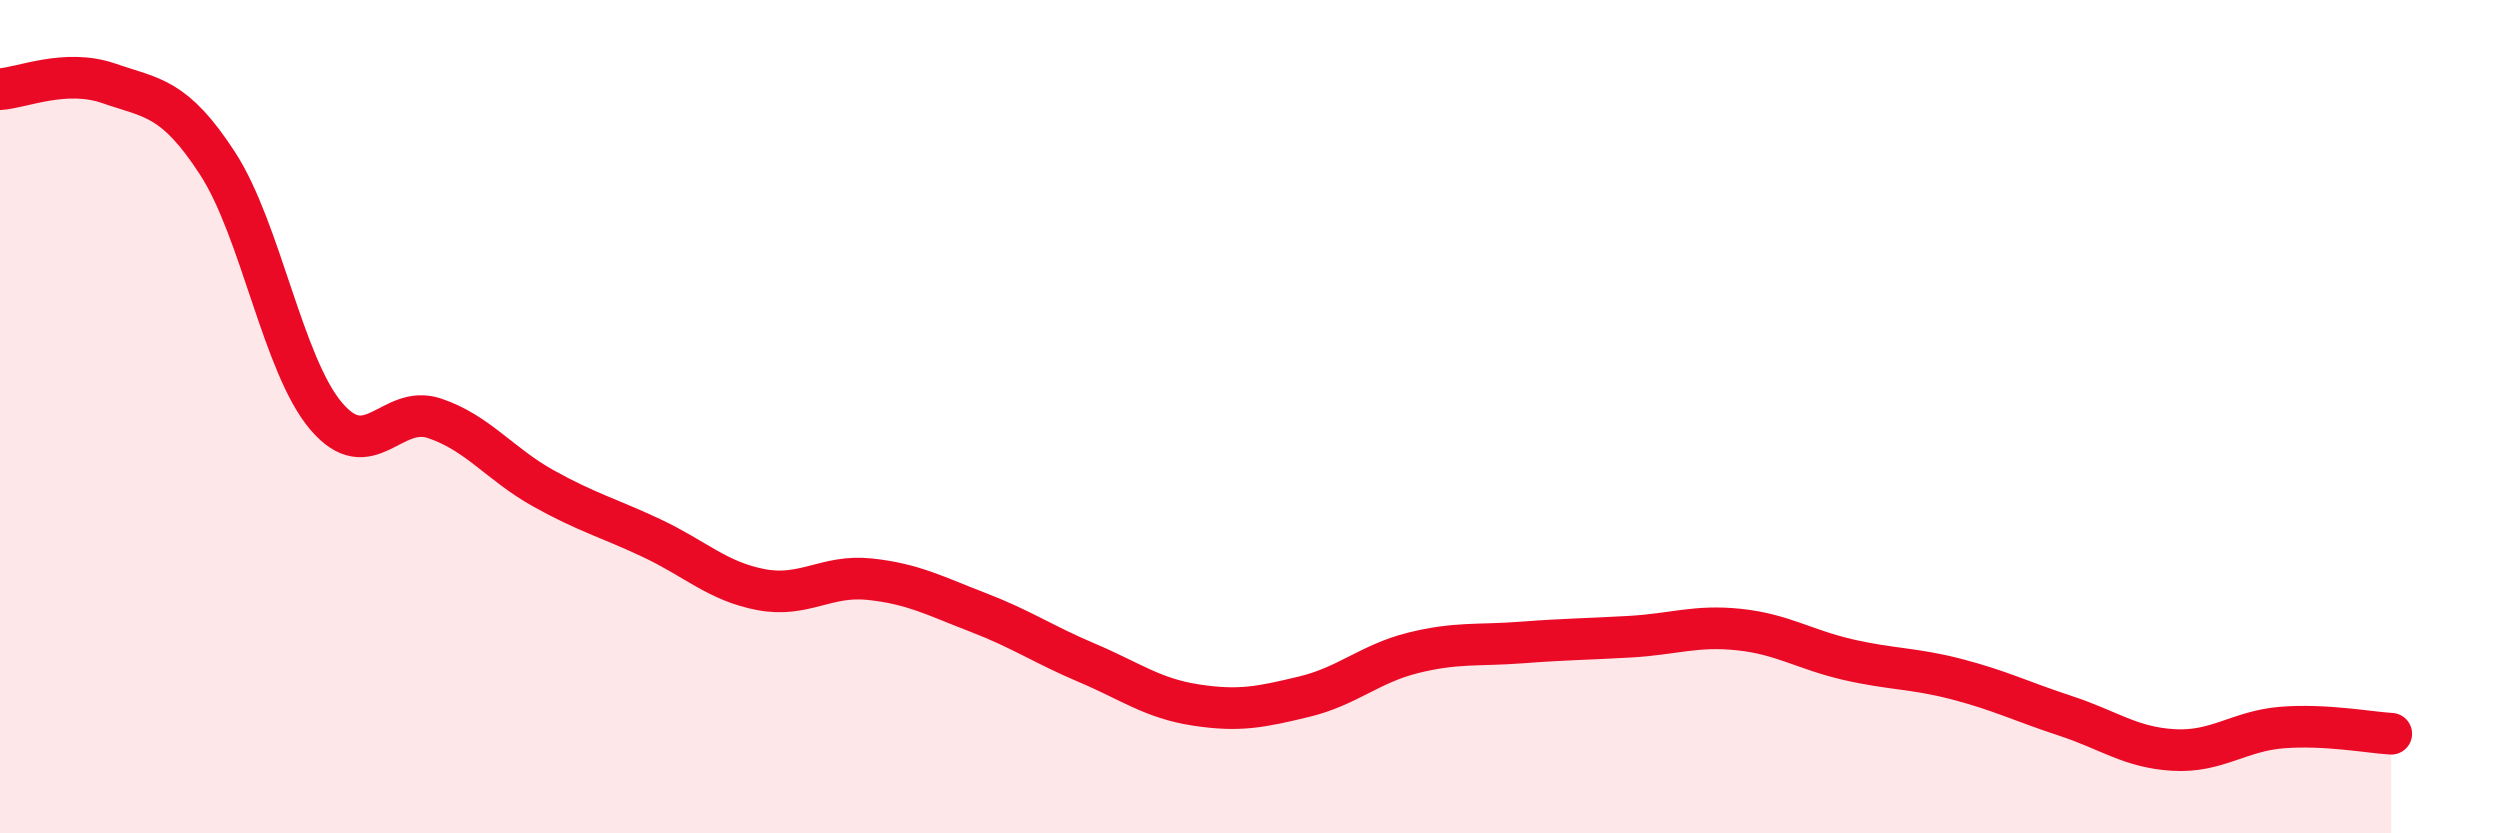
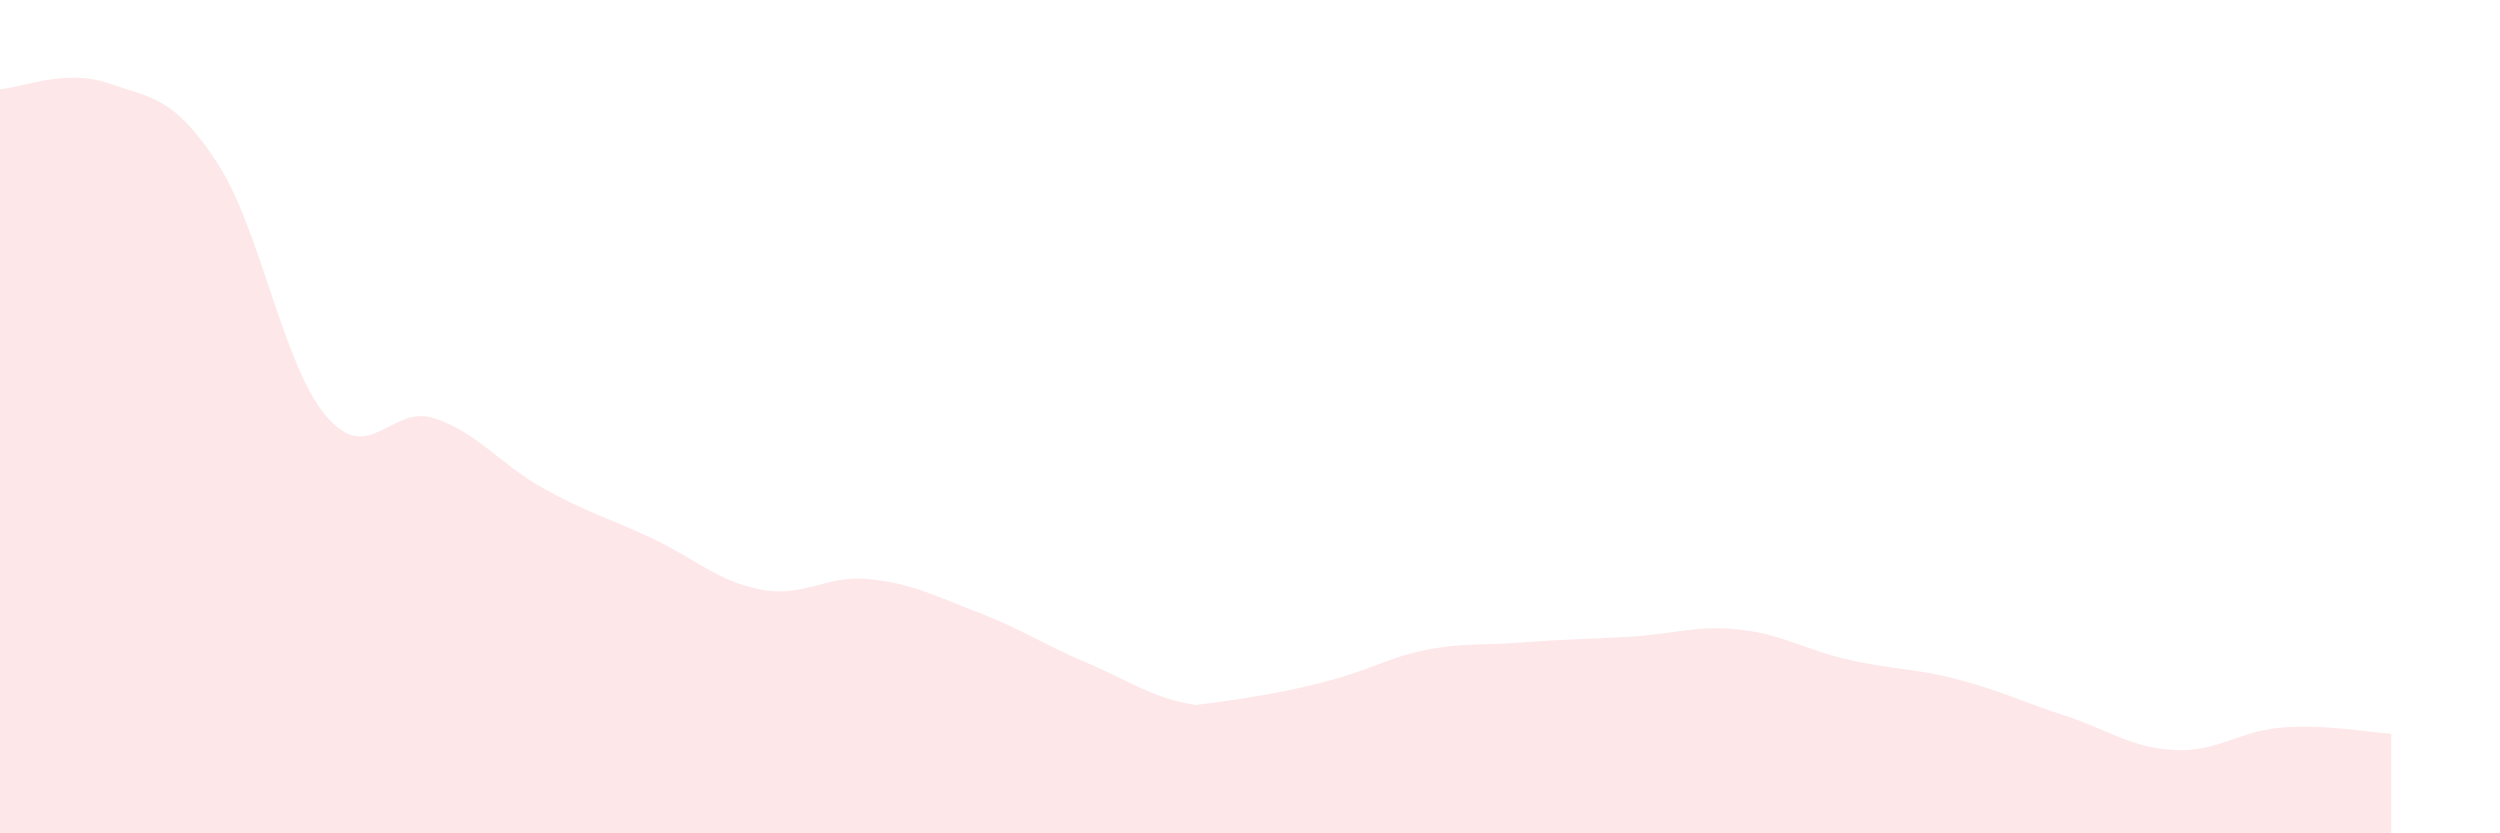
<svg xmlns="http://www.w3.org/2000/svg" width="60" height="20" viewBox="0 0 60 20">
-   <path d="M 0,2.14 C 0.52,2.11 1.57,1.64 2.61,2 C 3.65,2.36 4.18,2.32 5.22,3.92 C 6.26,5.52 6.79,8.77 7.83,9.99 C 8.87,11.21 9.39,9.69 10.43,10.04 C 11.47,10.39 12,11.14 13.04,11.72 C 14.08,12.3 14.61,12.43 15.65,12.92 C 16.69,13.41 17.22,13.95 18.26,14.15 C 19.3,14.35 19.83,13.79 20.87,13.9 C 21.91,14.01 22.44,14.3 23.48,14.7 C 24.52,15.1 25.05,15.47 26.09,15.91 C 27.13,16.35 27.66,16.76 28.7,16.92 C 29.74,17.08 30.26,16.97 31.3,16.72 C 32.34,16.47 32.87,15.93 33.91,15.67 C 34.95,15.41 35.48,15.5 36.52,15.42 C 37.56,15.34 38.09,15.34 39.13,15.28 C 40.17,15.22 40.7,15 41.74,15.11 C 42.78,15.22 43.31,15.59 44.35,15.83 C 45.39,16.07 45.92,16.03 46.96,16.3 C 48,16.57 48.53,16.84 49.57,17.18 C 50.61,17.52 51.13,17.94 52.17,18 C 53.21,18.06 53.74,17.54 54.78,17.46 C 55.82,17.38 56.87,17.58 57.39,17.61L57.39 20L0 20Z" fill="#EB0A25" opacity="0.1" stroke-linecap="round" stroke-linejoin="round" />
-   <path d="M 0,2.14 C 0.52,2.11 1.57,1.64 2.61,2 C 3.65,2.36 4.18,2.32 5.22,3.92 C 6.26,5.52 6.79,8.77 7.83,9.99 C 8.87,11.21 9.39,9.69 10.43,10.04 C 11.47,10.39 12,11.14 13.04,11.72 C 14.08,12.3 14.61,12.43 15.65,12.92 C 16.69,13.41 17.22,13.95 18.26,14.15 C 19.3,14.35 19.83,13.79 20.87,13.9 C 21.91,14.01 22.44,14.3 23.48,14.7 C 24.52,15.1 25.05,15.47 26.09,15.91 C 27.13,16.35 27.66,16.76 28.7,16.92 C 29.74,17.08 30.26,16.97 31.3,16.72 C 32.34,16.47 32.87,15.93 33.91,15.67 C 34.95,15.41 35.48,15.5 36.52,15.42 C 37.56,15.34 38.09,15.34 39.13,15.28 C 40.17,15.22 40.7,15 41.74,15.11 C 42.78,15.22 43.31,15.59 44.35,15.83 C 45.39,16.07 45.92,16.03 46.96,16.3 C 48,16.57 48.53,16.84 49.57,17.18 C 50.61,17.52 51.13,17.94 52.17,18 C 53.21,18.06 53.74,17.54 54.78,17.46 C 55.82,17.38 56.87,17.58 57.39,17.61" stroke="#EB0A25" stroke-width="1" fill="none" stroke-linecap="round" stroke-linejoin="round" />
+   <path d="M 0,2.14 C 0.52,2.11 1.57,1.64 2.61,2 C 3.65,2.36 4.18,2.32 5.22,3.92 C 6.26,5.52 6.79,8.77 7.83,9.99 C 8.87,11.21 9.39,9.69 10.43,10.04 C 11.47,10.39 12,11.14 13.04,11.72 C 14.08,12.3 14.61,12.43 15.65,12.92 C 16.69,13.41 17.22,13.95 18.26,14.15 C 19.3,14.35 19.83,13.79 20.87,13.9 C 21.91,14.01 22.44,14.3 23.48,14.7 C 24.52,15.1 25.05,15.47 26.09,15.91 C 27.13,16.35 27.66,16.76 28.7,16.92 C 32.34,16.47 32.87,15.93 33.91,15.67 C 34.95,15.41 35.48,15.5 36.52,15.42 C 37.56,15.34 38.09,15.34 39.13,15.28 C 40.17,15.22 40.7,15 41.74,15.11 C 42.78,15.22 43.31,15.59 44.35,15.83 C 45.39,16.07 45.92,16.03 46.96,16.3 C 48,16.57 48.53,16.84 49.57,17.18 C 50.61,17.52 51.13,17.94 52.17,18 C 53.21,18.06 53.74,17.54 54.78,17.46 C 55.82,17.38 56.87,17.58 57.39,17.61L57.39 20L0 20Z" fill="#EB0A25" opacity="0.1" stroke-linecap="round" stroke-linejoin="round" />
</svg>